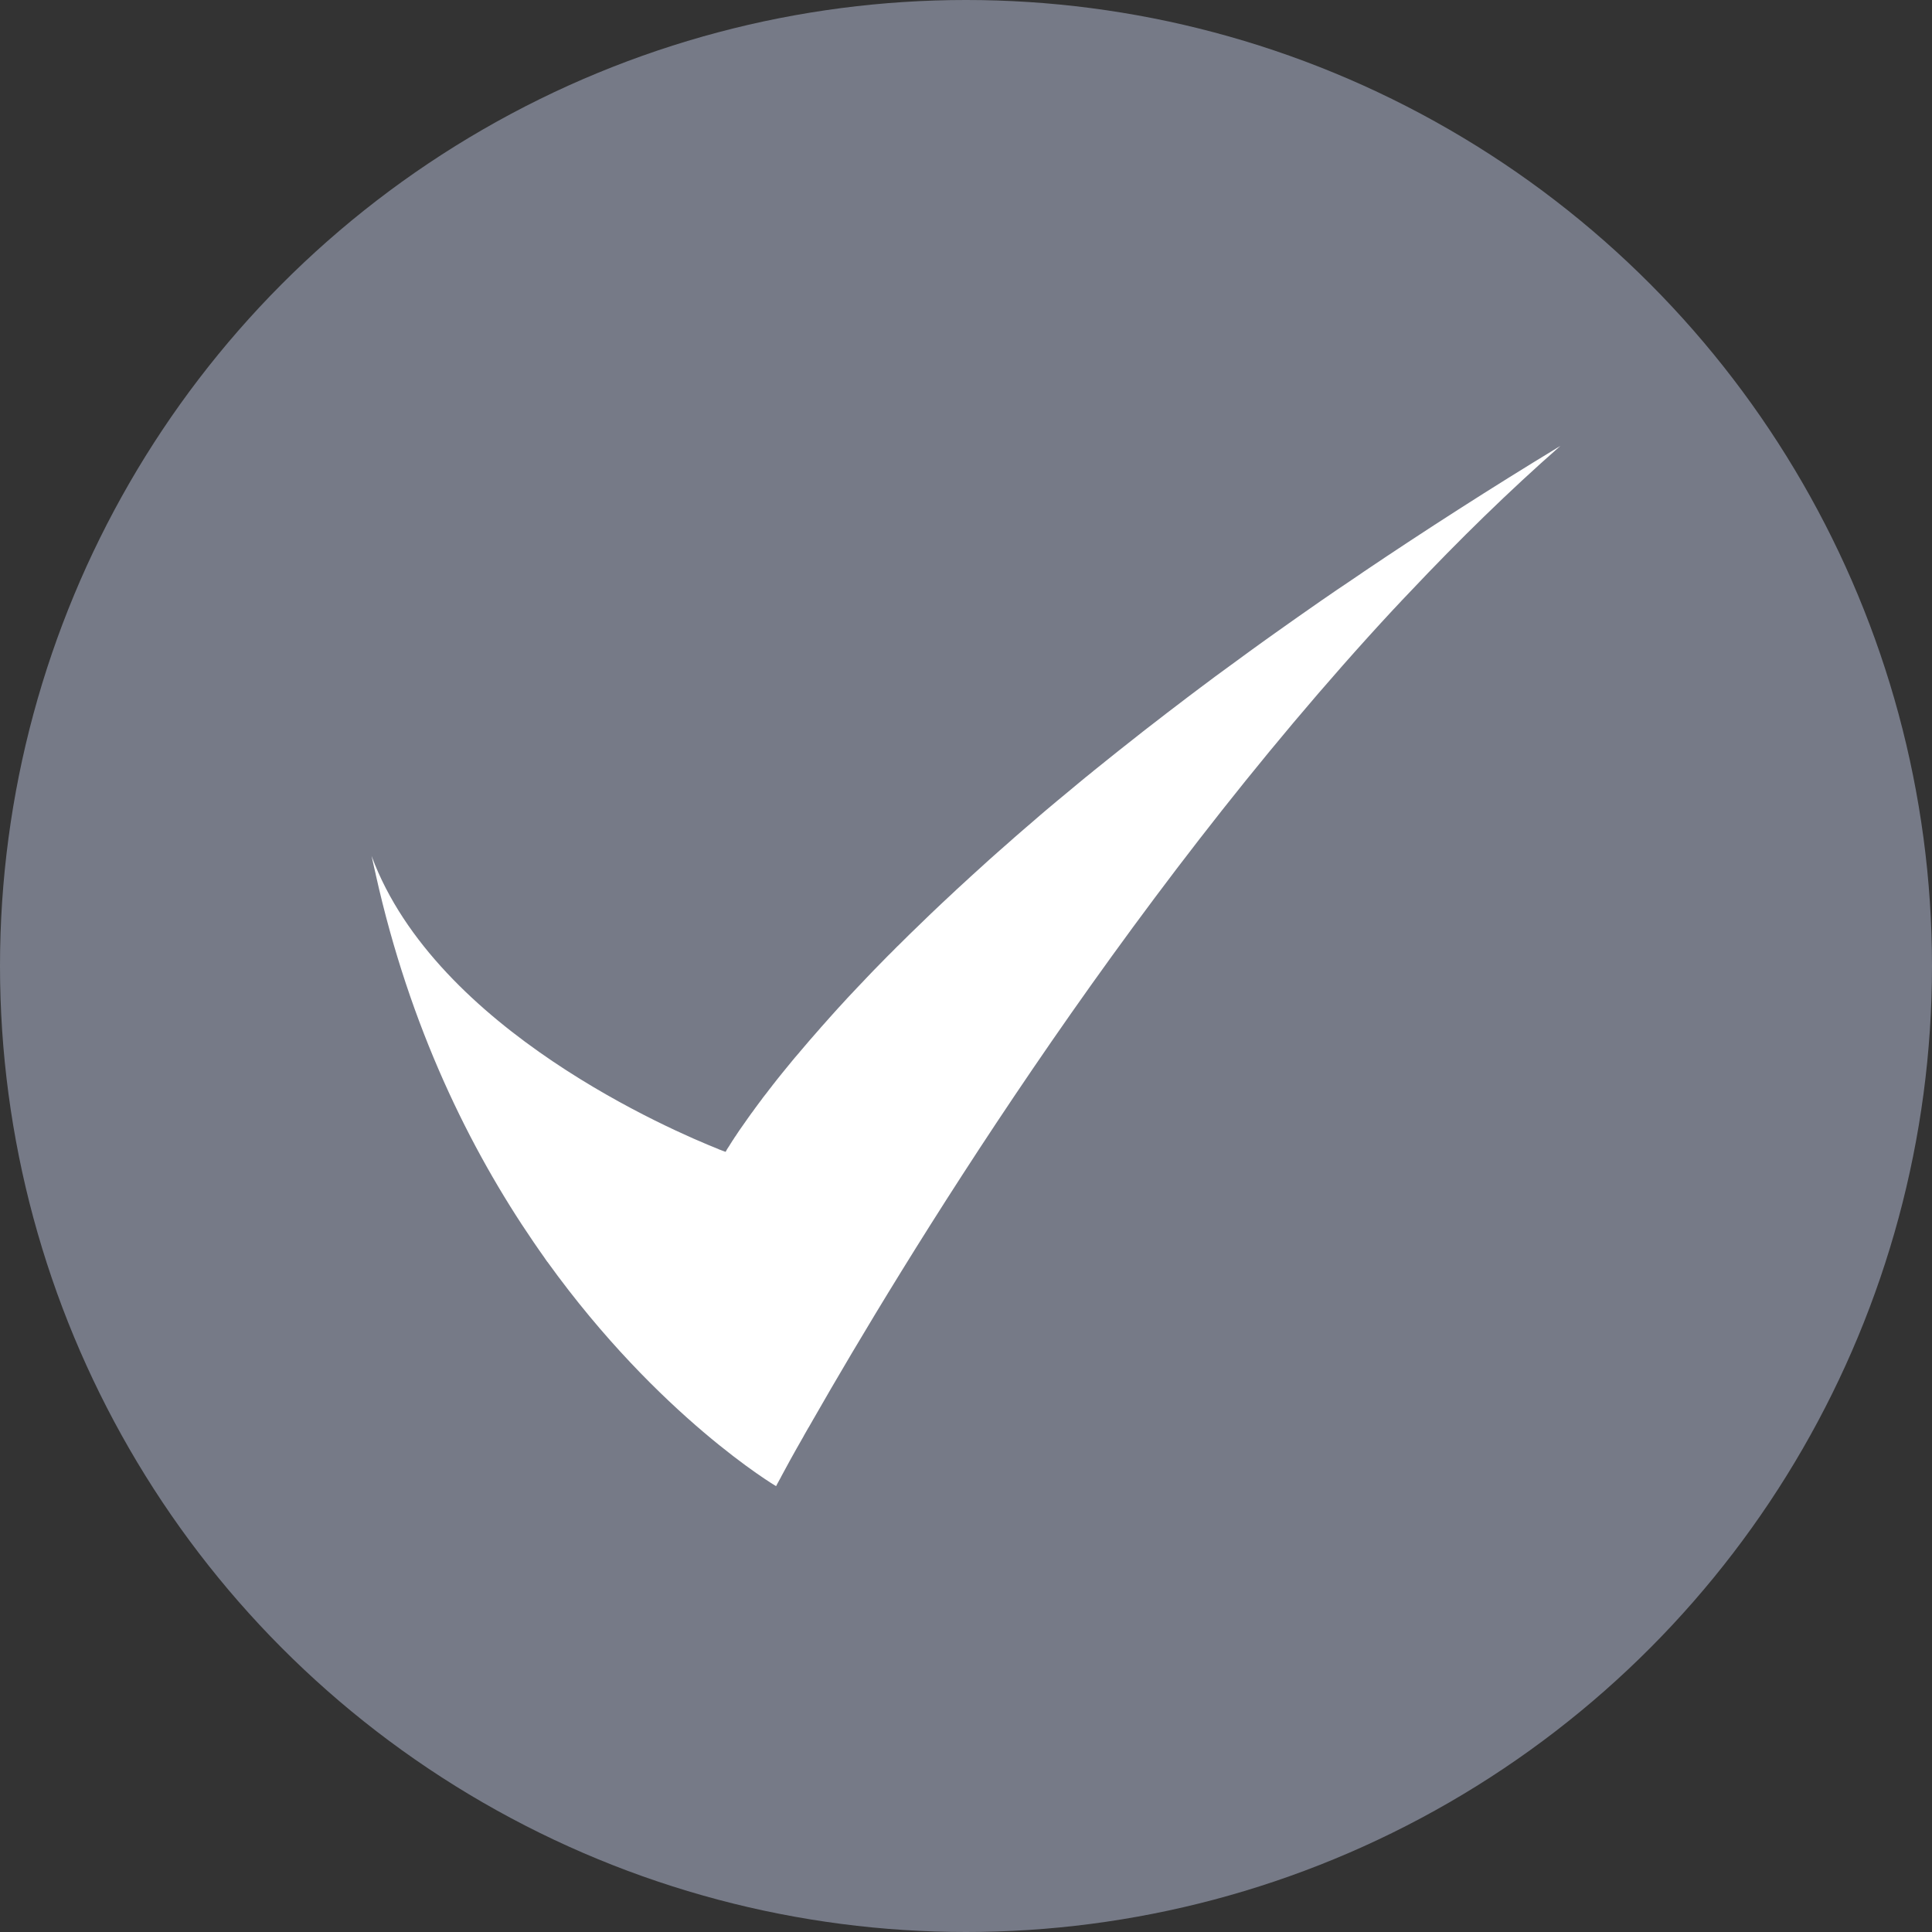
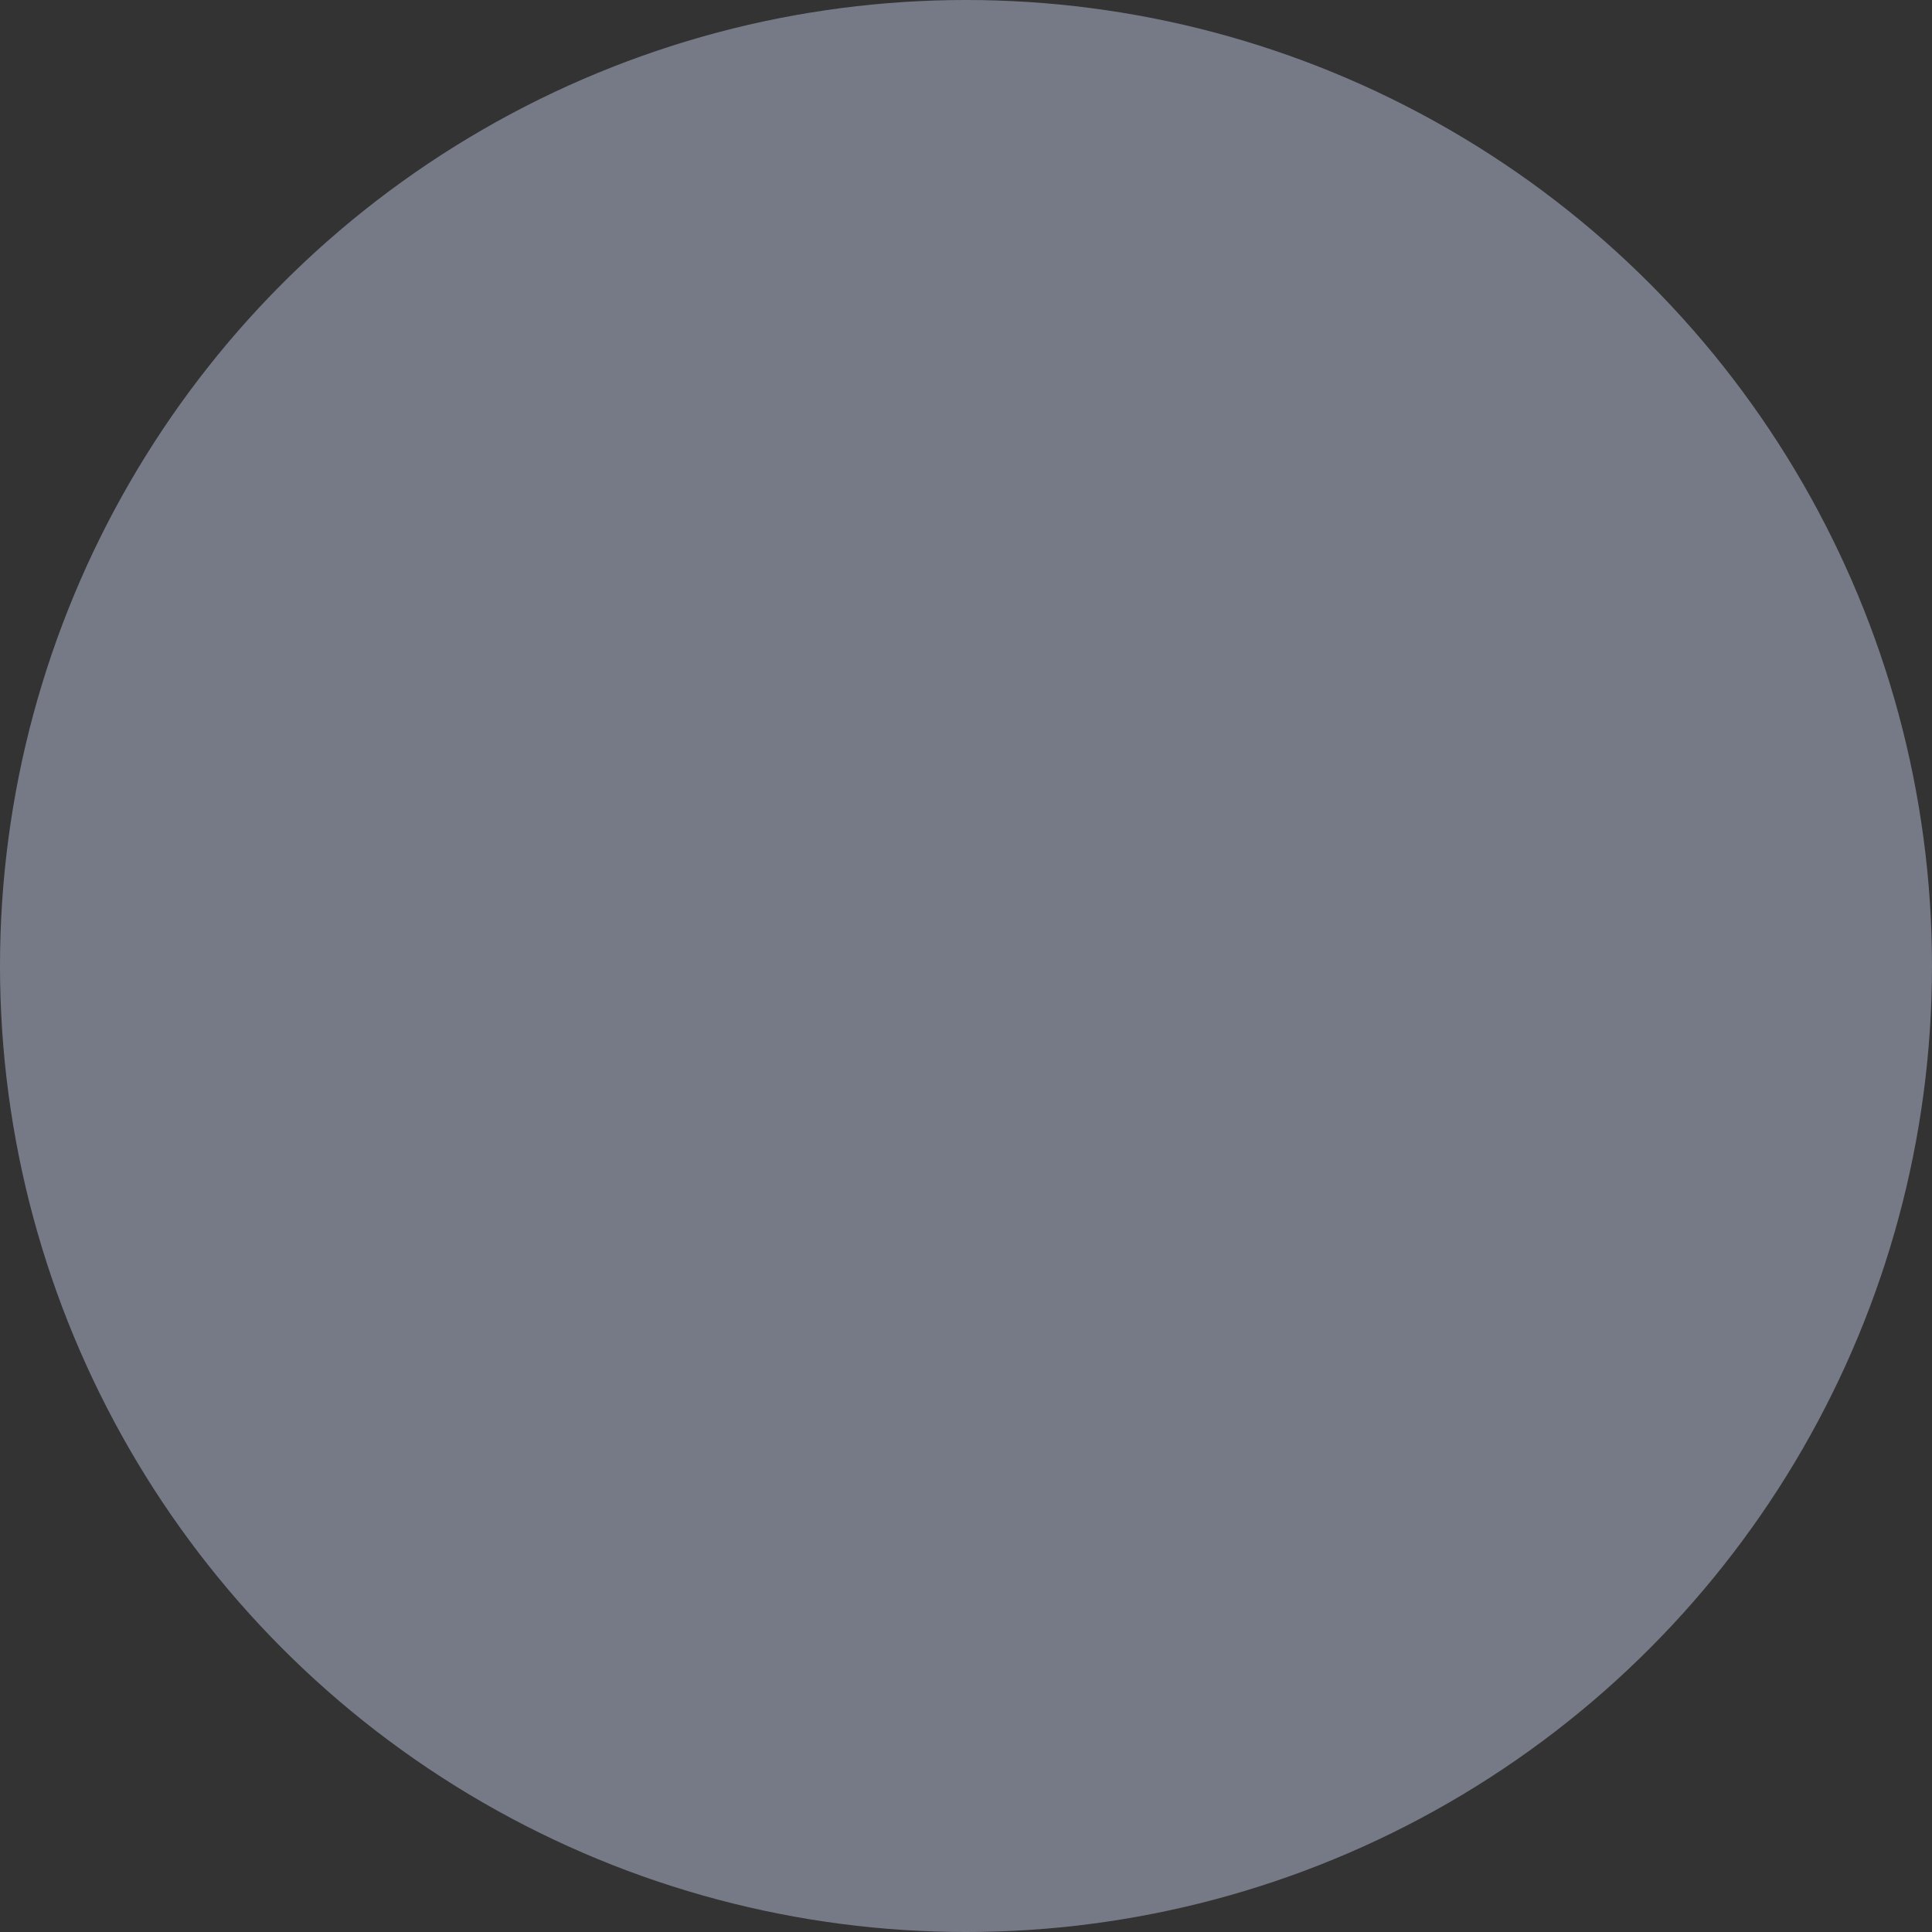
<svg xmlns="http://www.w3.org/2000/svg" width="26" height="26" viewBox="0 0 26 26" fill="none">
  <rect x="0" y="0" width="26" height="26" fill="#333333" stroke="none" />
  <circle cx="13" cy="13" r="13" fill="#767A87" />
-   <path d="M10.817 19.324C10.818 19.323 10.819 19.321 10.819 19.319C10.838 19.286 10.858 19.25 10.879 19.214C10.88 19.212 10.882 19.21 10.884 19.207C10.905 19.17 10.926 19.132 10.949 19.093C10.949 19.092 10.95 19.091 10.951 19.09C12.094 17.091 15.067 12.17 18.753 8.2C18.757 8.197 18.76 8.193 18.763 8.19C18.835 8.112 18.908 8.035 18.981 7.959C19.634 7.267 20.309 6.607 21 6C20.046 6.579 19.17 7.143 18.361 7.688C18.349 7.696 18.337 7.705 18.325 7.713C18.247 7.765 18.171 7.817 18.095 7.869C18.059 7.893 18.025 7.917 17.989 7.94C17.918 7.989 17.849 8.037 17.778 8.085C17.739 8.111 17.701 8.138 17.662 8.166C17.595 8.213 17.529 8.259 17.463 8.305C17.423 8.333 17.383 8.361 17.344 8.389C17.279 8.434 17.215 8.48 17.152 8.525C17.113 8.553 17.073 8.582 17.034 8.609C16.971 8.654 16.91 8.698 16.848 8.743C16.81 8.771 16.771 8.799 16.733 8.827C16.672 8.871 16.611 8.916 16.551 8.96C16.514 8.987 16.476 9.014 16.439 9.042C16.379 9.085 16.32 9.129 16.262 9.173C16.227 9.2 16.191 9.225 16.156 9.252C16.097 9.297 16.037 9.341 15.978 9.386C15.947 9.41 15.916 9.433 15.884 9.458C15.824 9.504 15.763 9.549 15.704 9.595C15.677 9.616 15.65 9.637 15.623 9.658C15.561 9.706 15.497 9.755 15.435 9.803C15.425 9.811 15.414 9.819 15.404 9.827C15.168 10.011 14.941 10.193 14.722 10.369C14.716 10.375 14.708 10.381 14.701 10.387C14.64 10.435 14.581 10.484 14.523 10.532C14.503 10.549 14.483 10.566 14.463 10.582C14.409 10.626 14.356 10.67 14.304 10.714C14.279 10.735 14.254 10.754 14.23 10.775C14.179 10.817 14.13 10.858 14.081 10.9C14.056 10.921 14.032 10.941 14.007 10.963C13.959 11.004 13.912 11.045 13.865 11.086C13.84 11.107 13.816 11.129 13.791 11.149C13.745 11.189 13.699 11.229 13.654 11.268C13.63 11.29 13.605 11.311 13.582 11.332C13.537 11.371 13.493 11.409 13.451 11.447C13.427 11.468 13.404 11.489 13.38 11.51C13.336 11.548 13.294 11.587 13.251 11.626C13.23 11.645 13.209 11.664 13.188 11.683C13.144 11.723 13.101 11.762 13.059 11.8C13.041 11.816 13.023 11.834 13.005 11.85C12.96 11.89 12.917 11.932 12.873 11.971C12.861 11.983 12.849 11.993 12.837 12.005C12.623 12.203 12.422 12.396 12.234 12.58C12.225 12.589 12.216 12.597 12.207 12.607C12.169 12.645 12.131 12.682 12.094 12.719C12.079 12.732 12.066 12.746 12.051 12.761C12.017 12.796 11.983 12.831 11.948 12.864C11.933 12.88 11.917 12.896 11.901 12.912C11.869 12.944 11.838 12.976 11.806 13.009C11.789 13.025 11.774 13.042 11.758 13.058C11.728 13.09 11.697 13.121 11.668 13.152C11.653 13.168 11.637 13.184 11.621 13.202C11.592 13.233 11.563 13.263 11.534 13.293C11.52 13.308 11.505 13.324 11.491 13.339C11.463 13.369 11.433 13.399 11.406 13.429C11.393 13.444 11.379 13.459 11.365 13.474C11.338 13.505 11.31 13.533 11.284 13.562C11.272 13.576 11.259 13.59 11.246 13.604C11.22 13.633 11.193 13.663 11.167 13.692C11.157 13.703 11.147 13.715 11.137 13.726C11.109 13.758 11.082 13.788 11.055 13.818C11.05 13.822 11.046 13.828 11.042 13.833C10.942 13.946 10.848 14.055 10.762 14.157C10.762 14.157 10.762 14.159 10.761 14.159C10.738 14.185 10.716 14.212 10.693 14.238C10.684 14.249 10.677 14.259 10.668 14.268C10.648 14.293 10.629 14.316 10.61 14.339C10.601 14.35 10.591 14.361 10.583 14.372C10.565 14.394 10.547 14.416 10.529 14.438C10.519 14.45 10.51 14.463 10.5 14.474C10.483 14.495 10.467 14.514 10.452 14.534C10.443 14.546 10.433 14.558 10.424 14.57C10.408 14.59 10.393 14.608 10.379 14.628C10.37 14.639 10.361 14.651 10.352 14.662C10.339 14.681 10.324 14.698 10.311 14.716C10.302 14.727 10.293 14.739 10.285 14.749C10.271 14.766 10.259 14.783 10.247 14.8C10.238 14.812 10.23 14.822 10.222 14.833C10.211 14.848 10.199 14.865 10.187 14.88C10.18 14.89 10.172 14.9 10.164 14.911C10.153 14.926 10.142 14.941 10.132 14.956C10.125 14.965 10.118 14.973 10.112 14.982C10.101 14.998 10.09 15.012 10.08 15.027C10.077 15.032 10.073 15.037 10.07 15.041C10.033 15.093 9.999 15.142 9.969 15.185C9.964 15.193 9.958 15.201 9.952 15.209C9.946 15.219 9.939 15.229 9.932 15.239C9.928 15.246 9.922 15.253 9.918 15.26C9.911 15.27 9.905 15.28 9.899 15.289C9.894 15.294 9.891 15.301 9.886 15.307C9.881 15.316 9.875 15.325 9.87 15.333C9.866 15.338 9.862 15.344 9.858 15.35C9.854 15.357 9.849 15.364 9.845 15.371C9.84 15.377 9.837 15.382 9.834 15.388C9.83 15.394 9.827 15.399 9.824 15.404C9.82 15.41 9.817 15.415 9.814 15.421C9.81 15.425 9.808 15.43 9.805 15.434C9.802 15.439 9.799 15.442 9.797 15.447C9.795 15.45 9.792 15.454 9.79 15.457C9.788 15.462 9.784 15.466 9.782 15.47C9.781 15.473 9.78 15.475 9.779 15.477C9.777 15.48 9.774 15.484 9.773 15.486C9.772 15.488 9.771 15.49 9.771 15.491C9.769 15.494 9.768 15.497 9.767 15.498V15.499C9.765 15.501 9.765 15.501 9.765 15.501C9.765 15.501 9.758 15.498 9.745 15.494C9.73 15.489 9.706 15.479 9.671 15.466C9.67 15.466 9.67 15.466 9.669 15.464C9.076 15.229 5.869 13.863 5.002 11.523C5.001 11.52 5.001 11.519 5 11.517C5.011 11.571 5.025 11.624 5.036 11.679C5.036 11.68 5.037 11.682 5.037 11.683C5.043 11.711 5.049 11.738 5.056 11.765V11.767C5.515 13.829 6.324 15.464 7.181 16.716C7.232 16.791 7.284 16.865 7.335 16.937C7.335 16.937 7.335 16.937 7.335 16.938C7.345 16.953 7.356 16.967 7.366 16.982L7.368 16.983C8.872 19.071 10.444 20 10.444 20C10.444 20 10.466 19.957 10.51 19.878C10.51 19.876 10.511 19.875 10.511 19.875C10.574 19.757 10.675 19.571 10.817 19.324Z" fill="white" />
</svg>